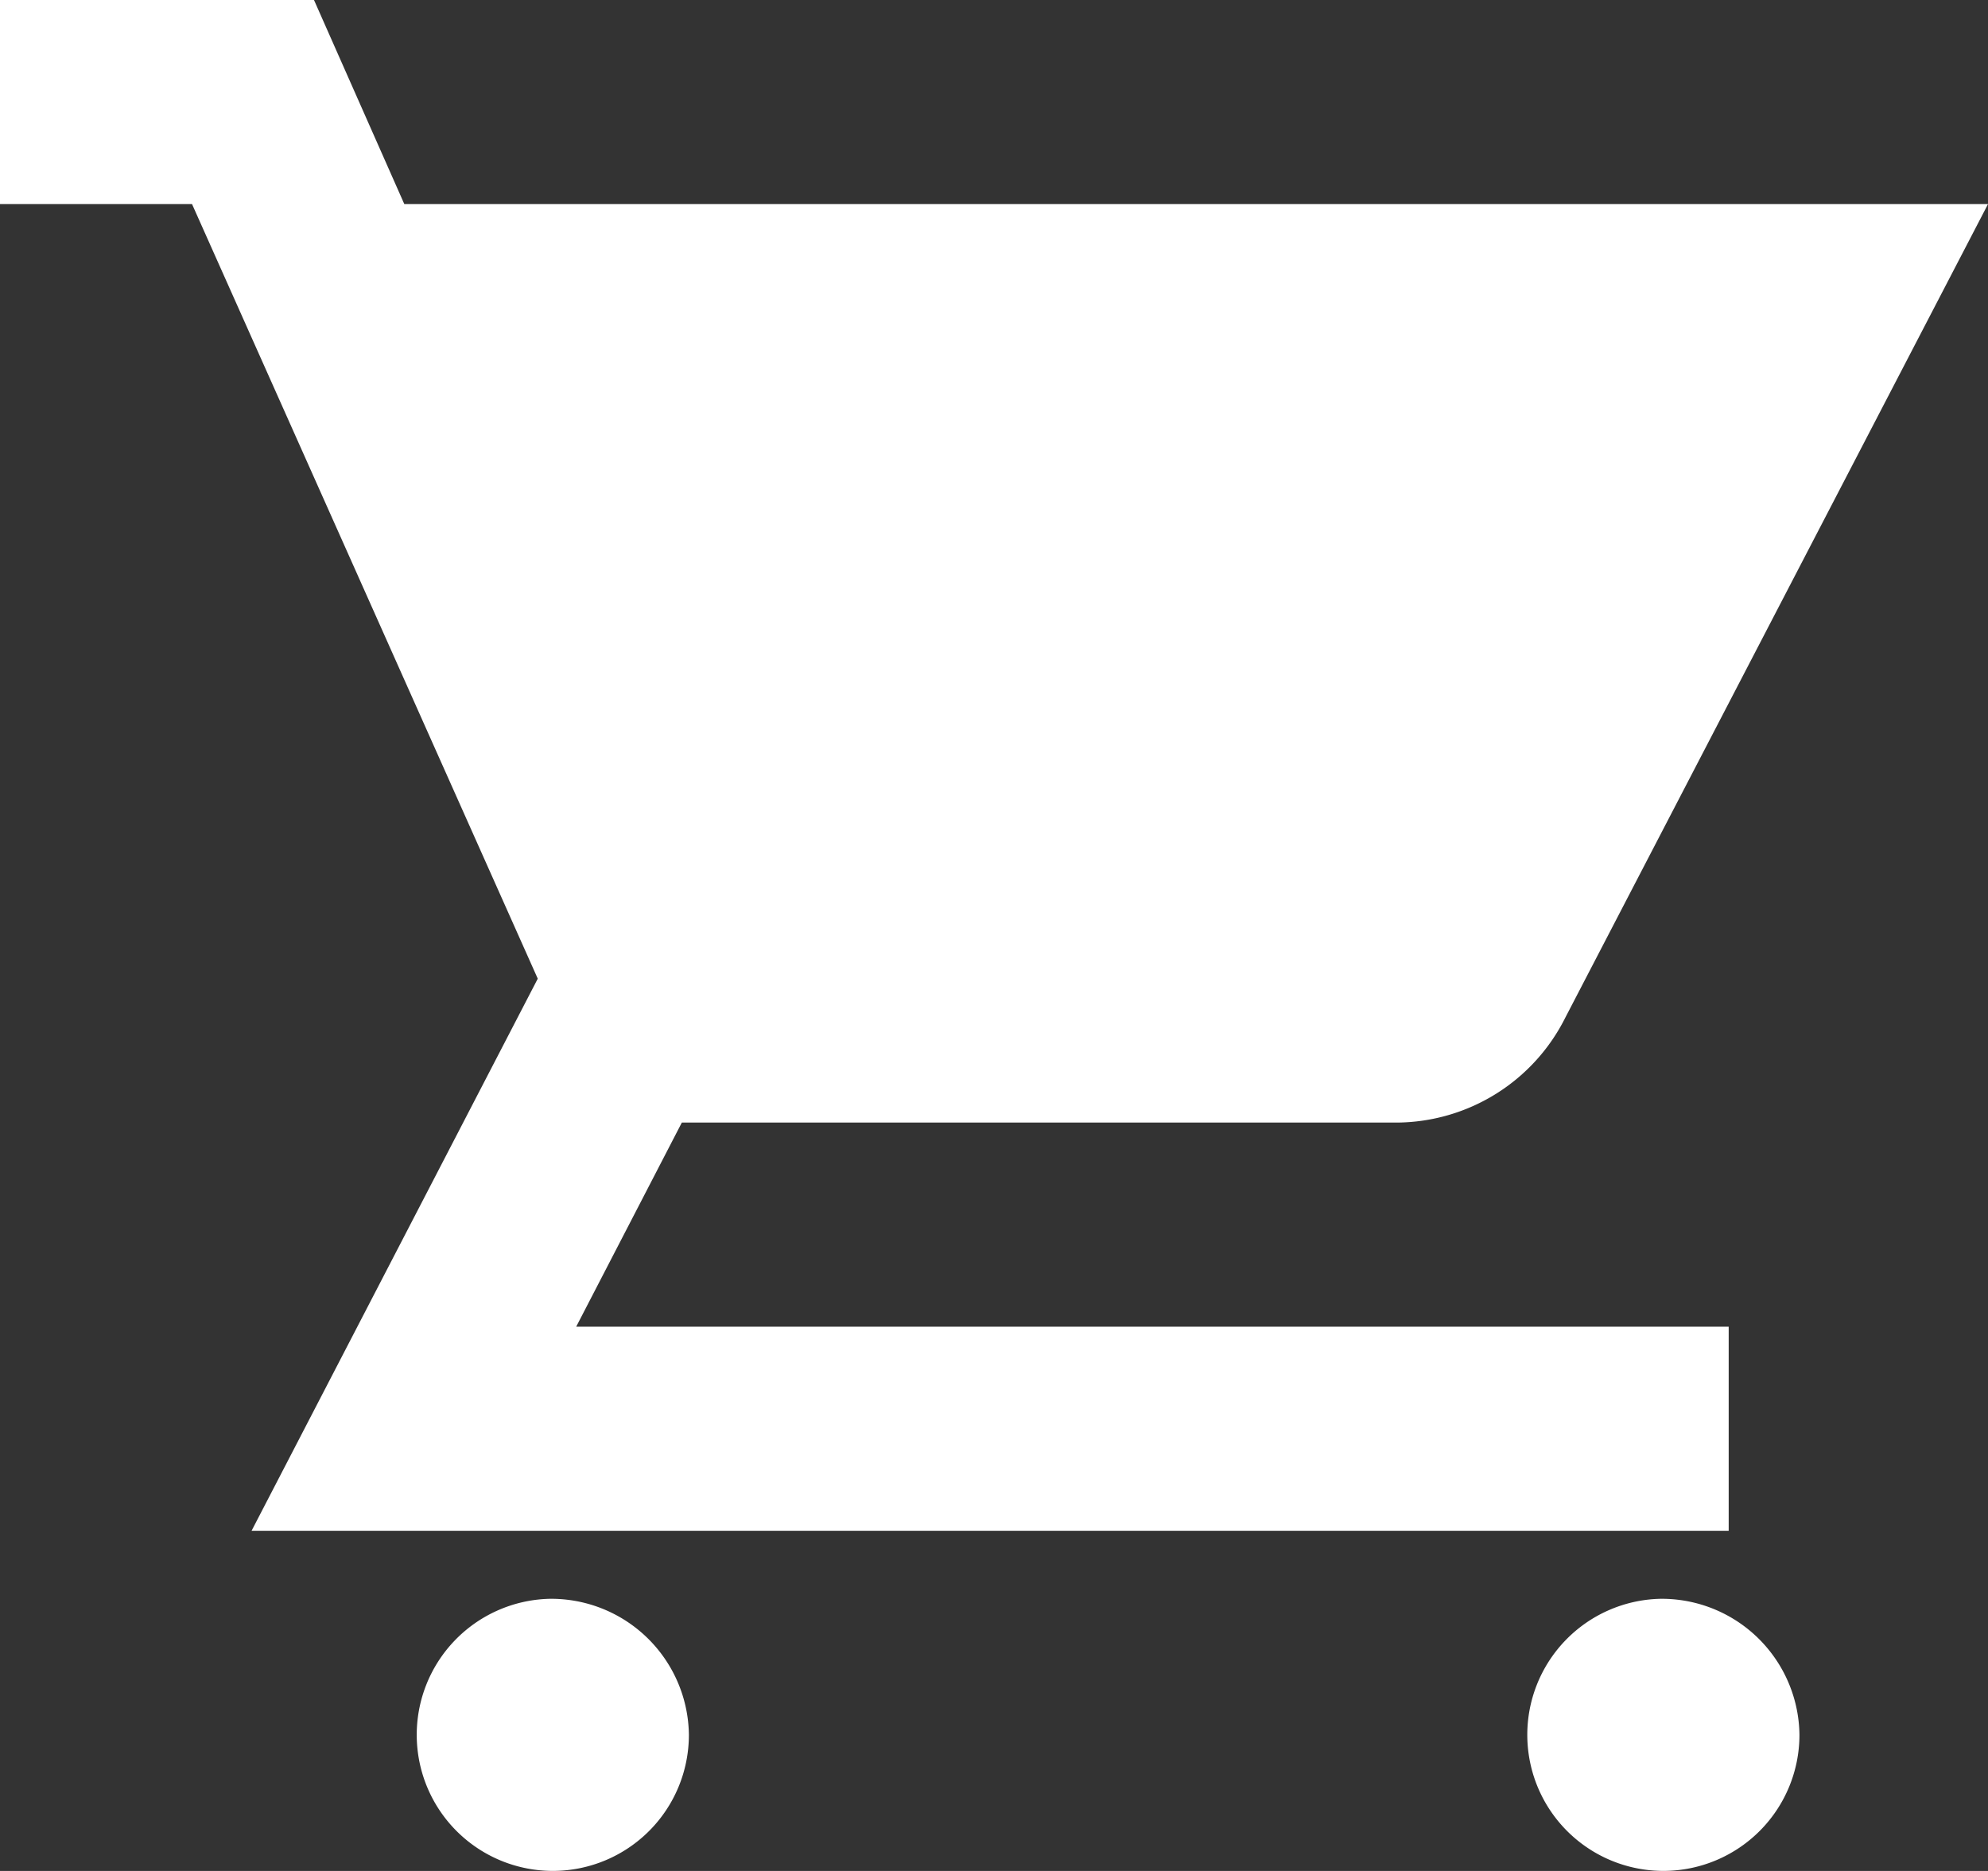
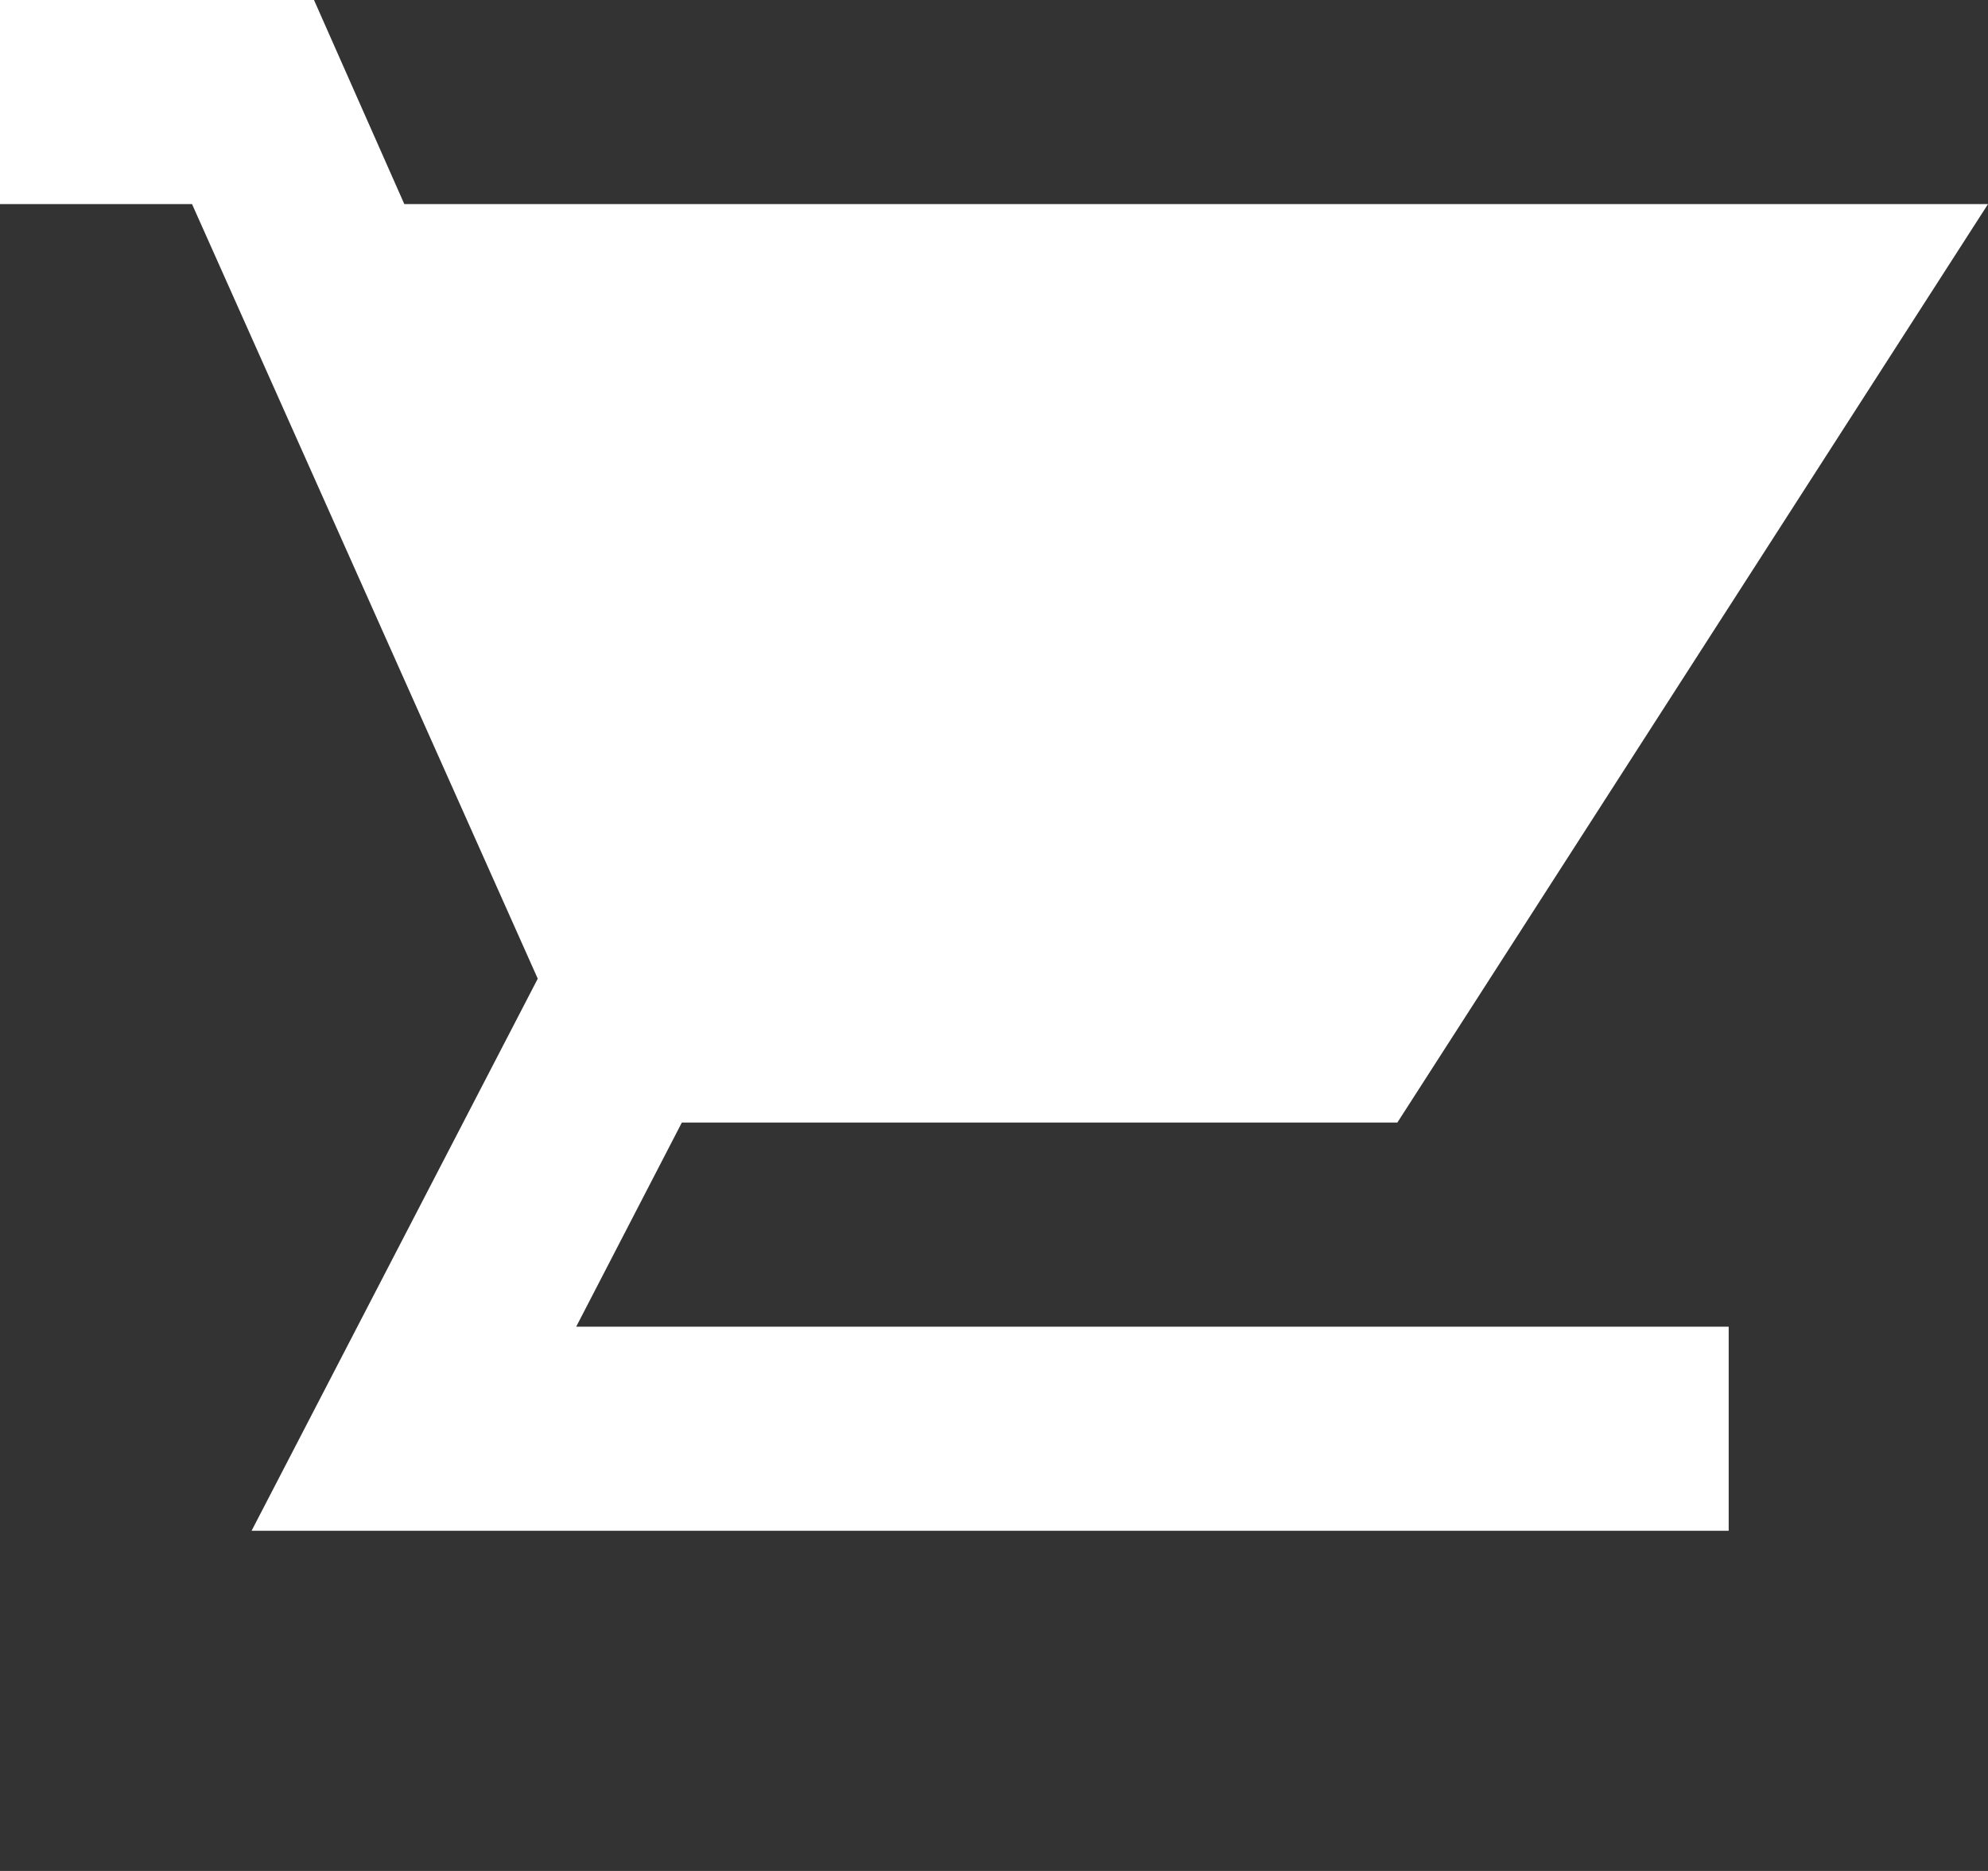
<svg xmlns="http://www.w3.org/2000/svg" id="Vector_Smart_Object" data-name="Vector Smart Object" width="23.375" height="22" viewBox="0 0 23.375 22">
  <rect x="0" y="0" width="23.375" height="22" fill="#333333" stroke="none" />
  <g id="Sharp">
    <g id="Group_8" data-name="Group 8">
-       <path id="Path_31" data-name="Path 31" d="M16.292,16.8a1.6,1.6,0,1,0,1.643,1.6A1.619,1.619,0,0,0,16.292,16.8Z" transform="translate(3.223 2)" fill="#fff" />
-       <path id="Path_32" data-name="Path 32" d="M8.079,16.8a1.6,1.6,0,1,0,1.643,1.6A1.619,1.619,0,0,0,8.079,16.8Z" transform="translate(-1.622 2)" fill="#fff" />
-       <path id="Path_33" data-name="Path 33" d="M9.927,19.6l1.242-2.4h8.413a2.231,2.231,0,0,0,1.976-1.236L26.527,6.4H7.906L6.844,4H3.152V6.4H5.41l4.065,9.108L6.11,22H23.478V19.6Z" transform="translate(-3.152 -4)" fill="#fff" />
+       <path id="Path_33" data-name="Path 33" d="M9.927,19.6l1.242-2.4h8.413L26.527,6.4H7.906L6.844,4H3.152V6.4H5.41l4.065,9.108L6.11,22H23.478V19.6Z" transform="translate(-3.152 -4)" fill="#fff" />
    </g>
  </g>
</svg>